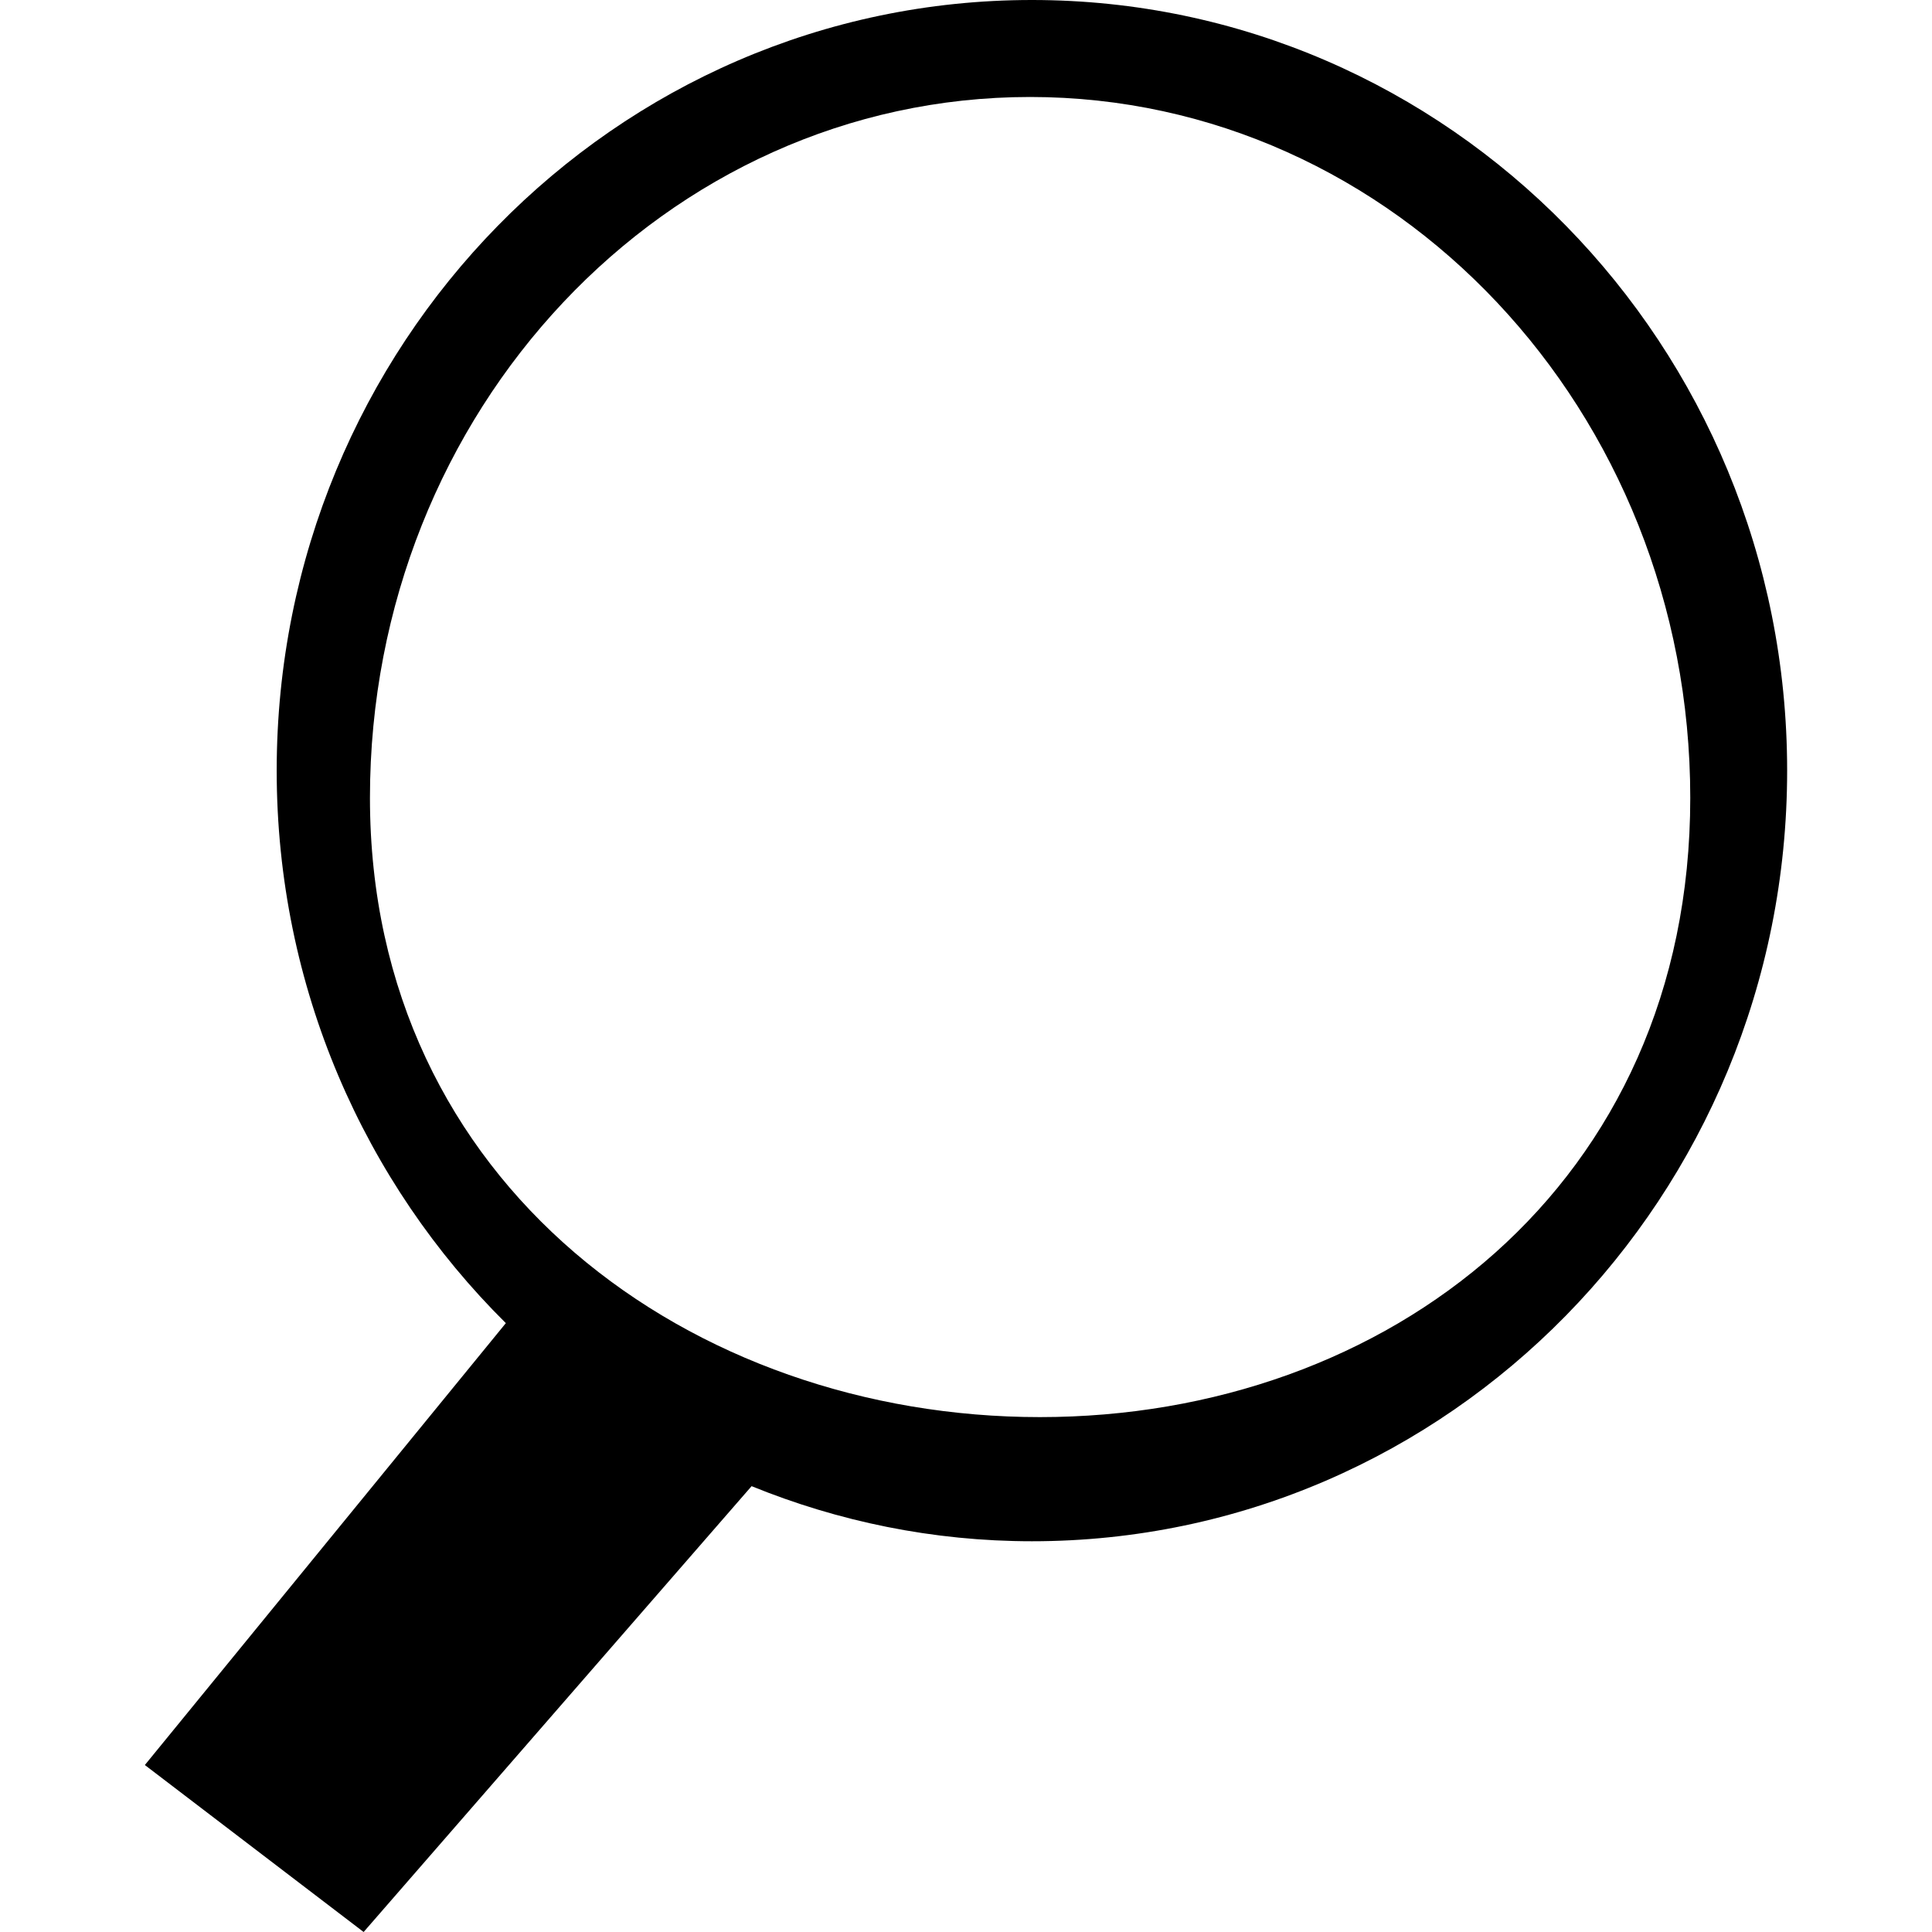
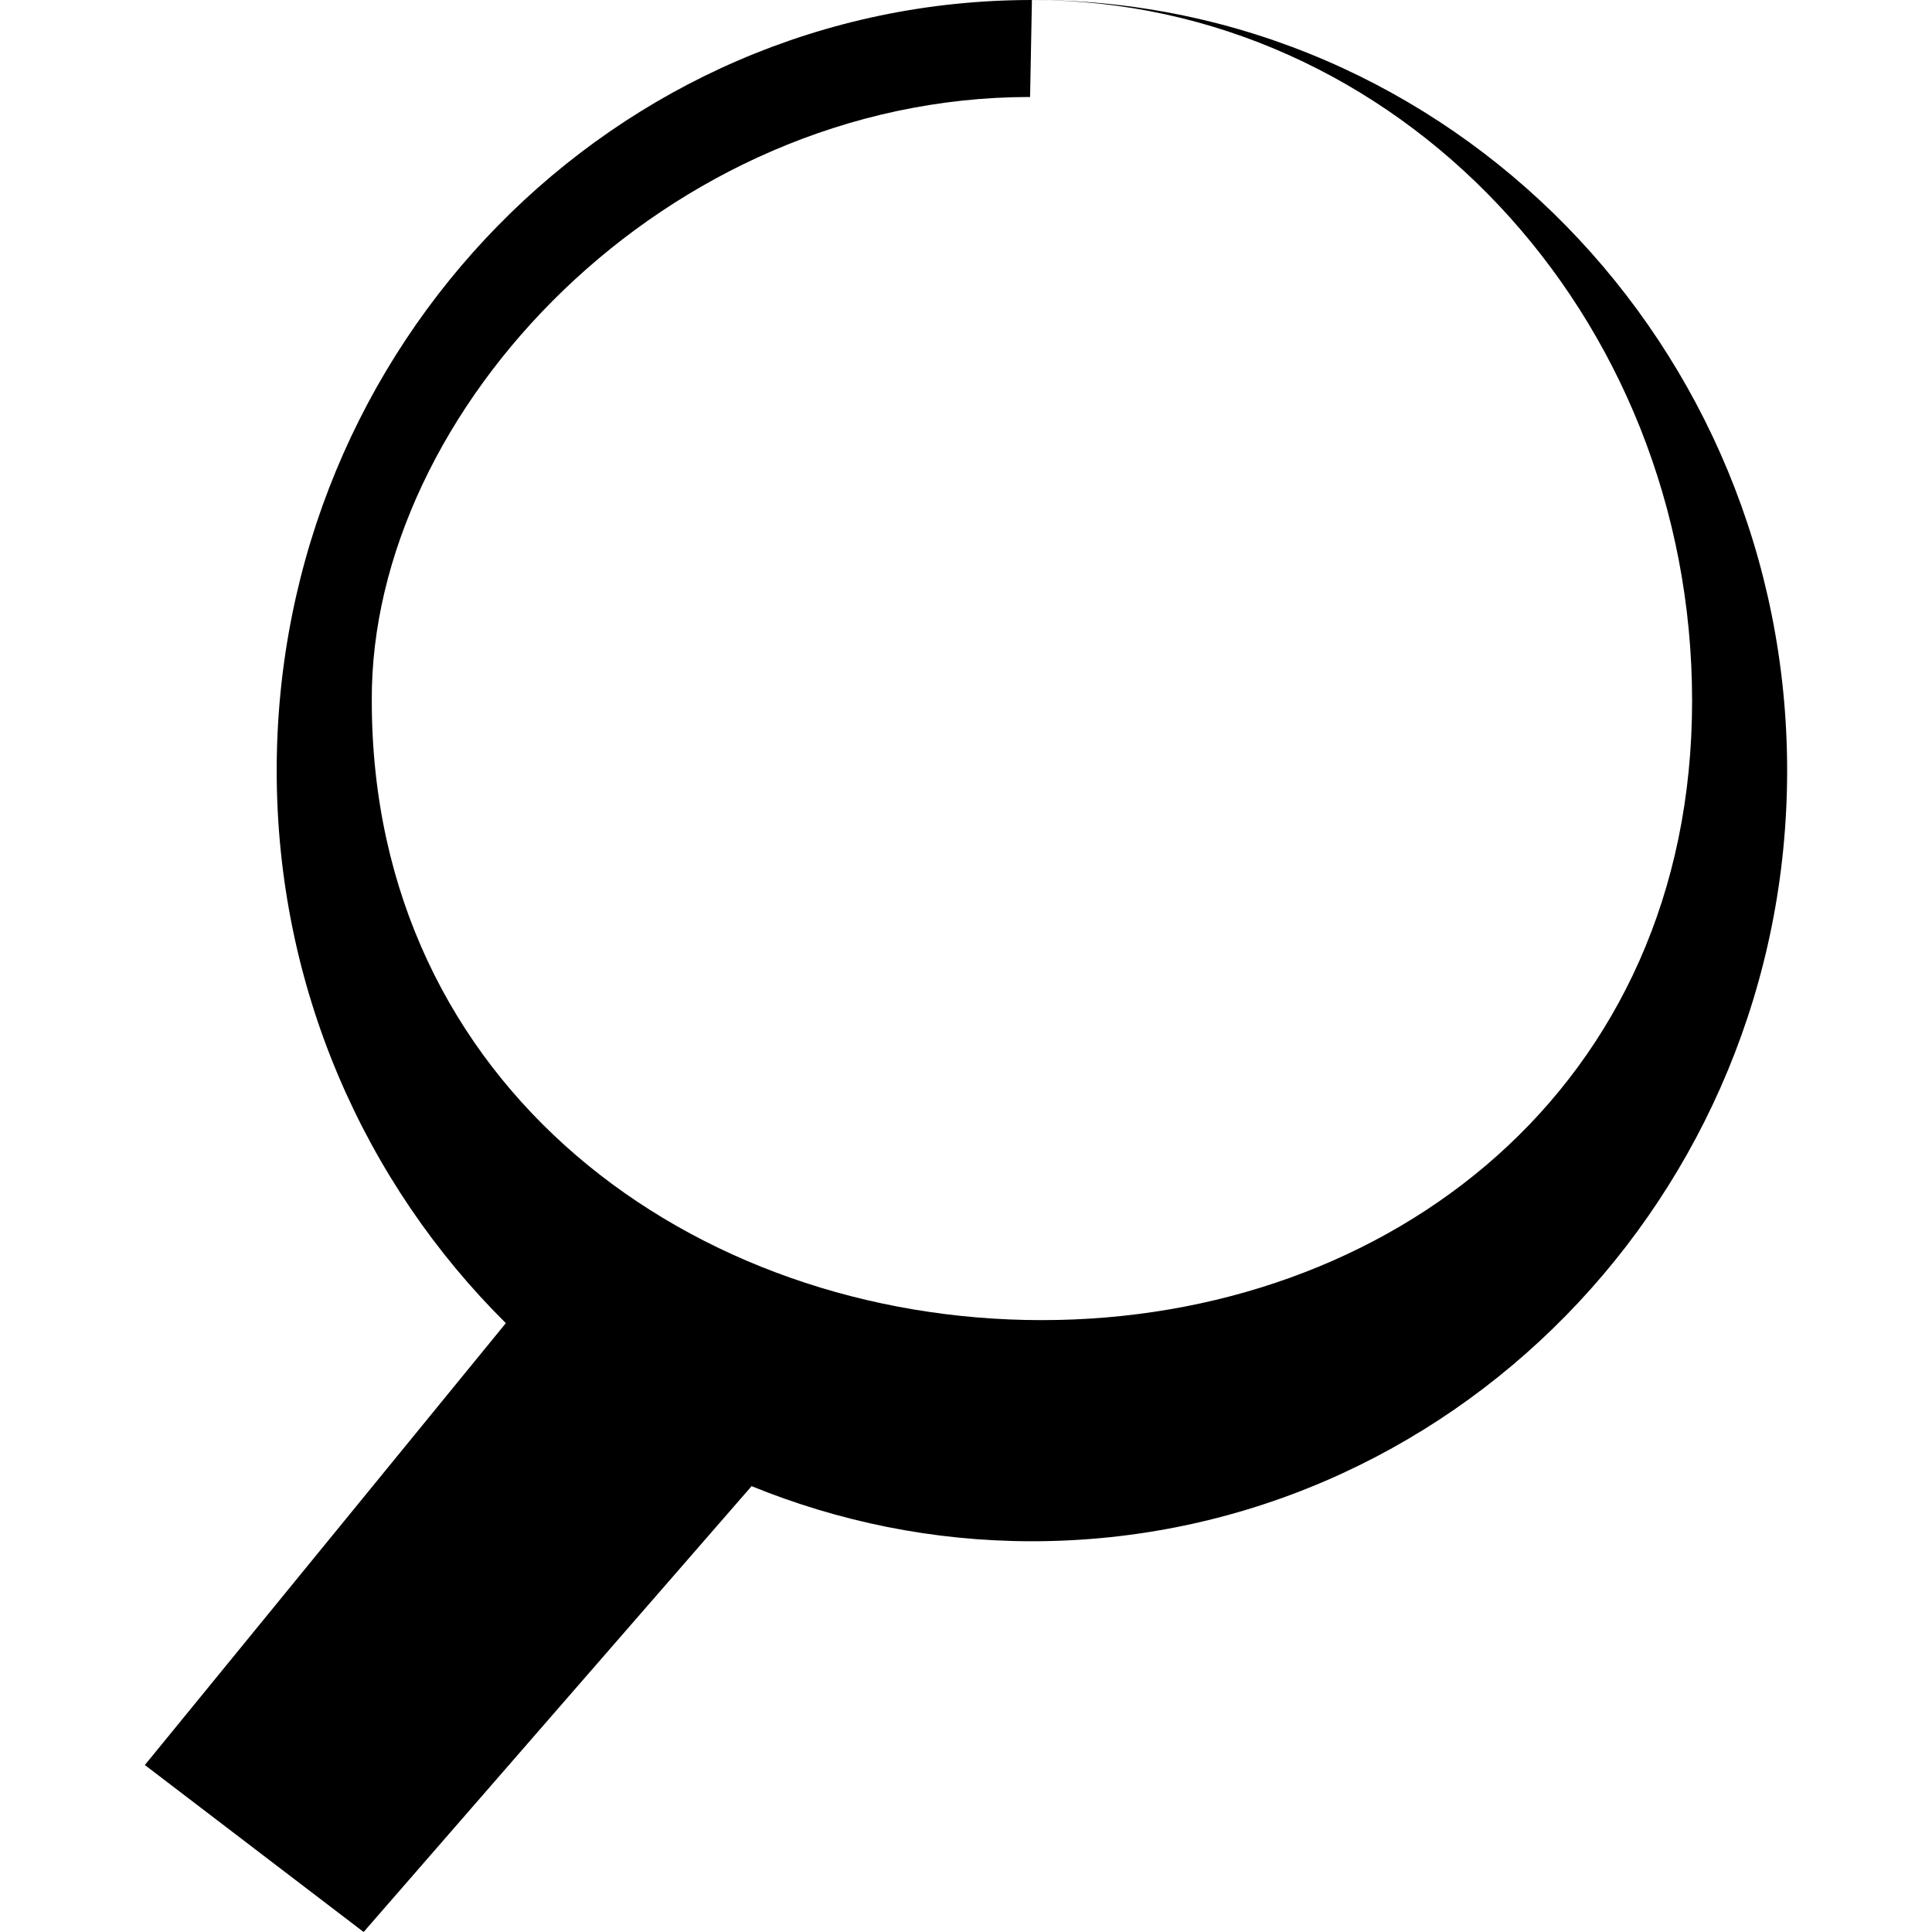
<svg xmlns="http://www.w3.org/2000/svg" version="1.1" id="Calque_1" x="0px" y="0px" width="500px" height="500px" viewBox="0 0 500 500" enable-background="new 0 0 500 500" xml:space="preserve">
  <g>
-     <path d="M267.06,0C159.11,0,71.608,89.297,71.608,199.431c0,56.118,22.754,106.766,59.303,142.997L37.488,456.786   c18.873,14.429,37.745,28.81,56.618,43.214l100.405-115.383c22.449,9.131,46.9,14.258,72.548,14.258   c107.95,0,195.452-89.285,195.452-199.444C462.512,89.297,375.01,0,267.06,0z M266.584,25.099   c94.362,0,170.854,81.215,170.854,181.389c0,100.198-78.444,160.258-168.314,160.258c-89.871,0-173.381-60.06-173.381-160.258   C95.742,106.314,172.233,25.099,266.584,25.099z" />
+     <path d="M267.06,0C159.11,0,71.608,89.297,71.608,199.431c0,56.118,22.754,106.766,59.303,142.997L37.488,456.786   c18.873,14.429,37.745,28.81,56.618,43.214l100.405-115.383c22.449,9.131,46.9,14.258,72.548,14.258   c107.95,0,195.452-89.285,195.452-199.444C462.512,89.297,375.01,0,267.06,0z c94.362,0,170.854,81.215,170.854,181.389c0,100.198-78.444,160.258-168.314,160.258c-89.871,0-173.381-60.06-173.381-160.258   C95.742,106.314,172.233,25.099,266.584,25.099z" />
  </g>
</svg>